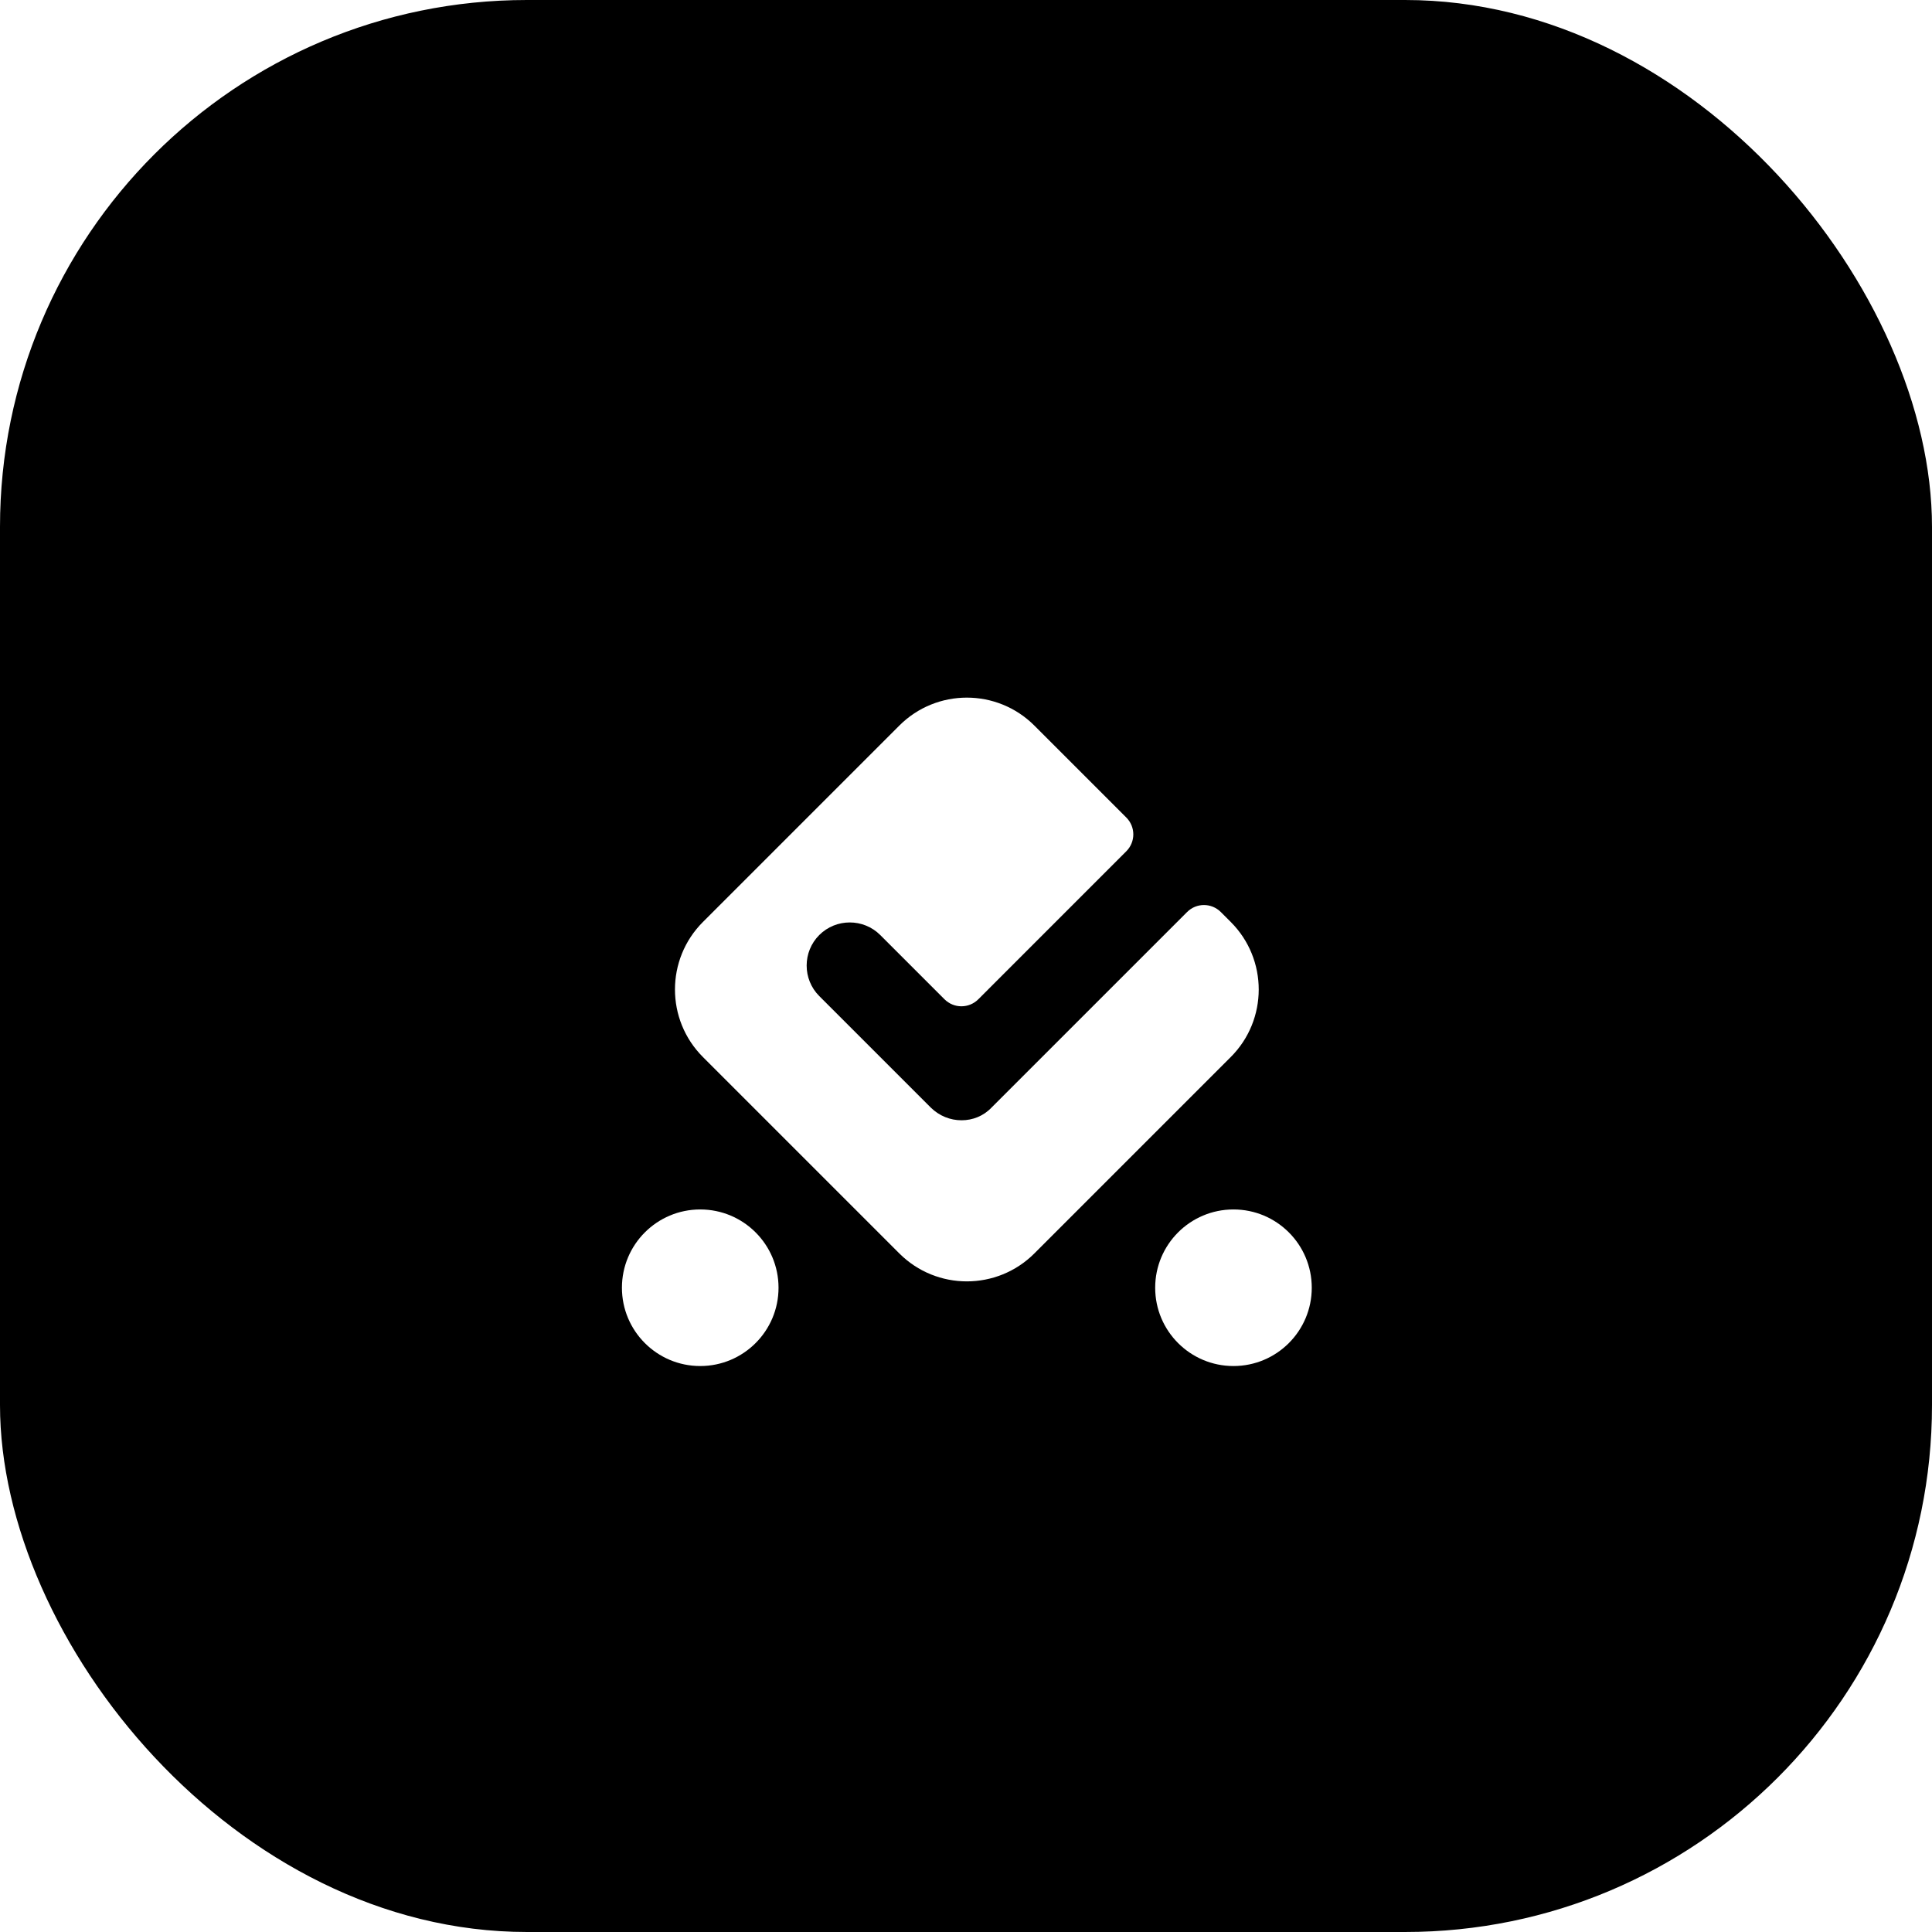
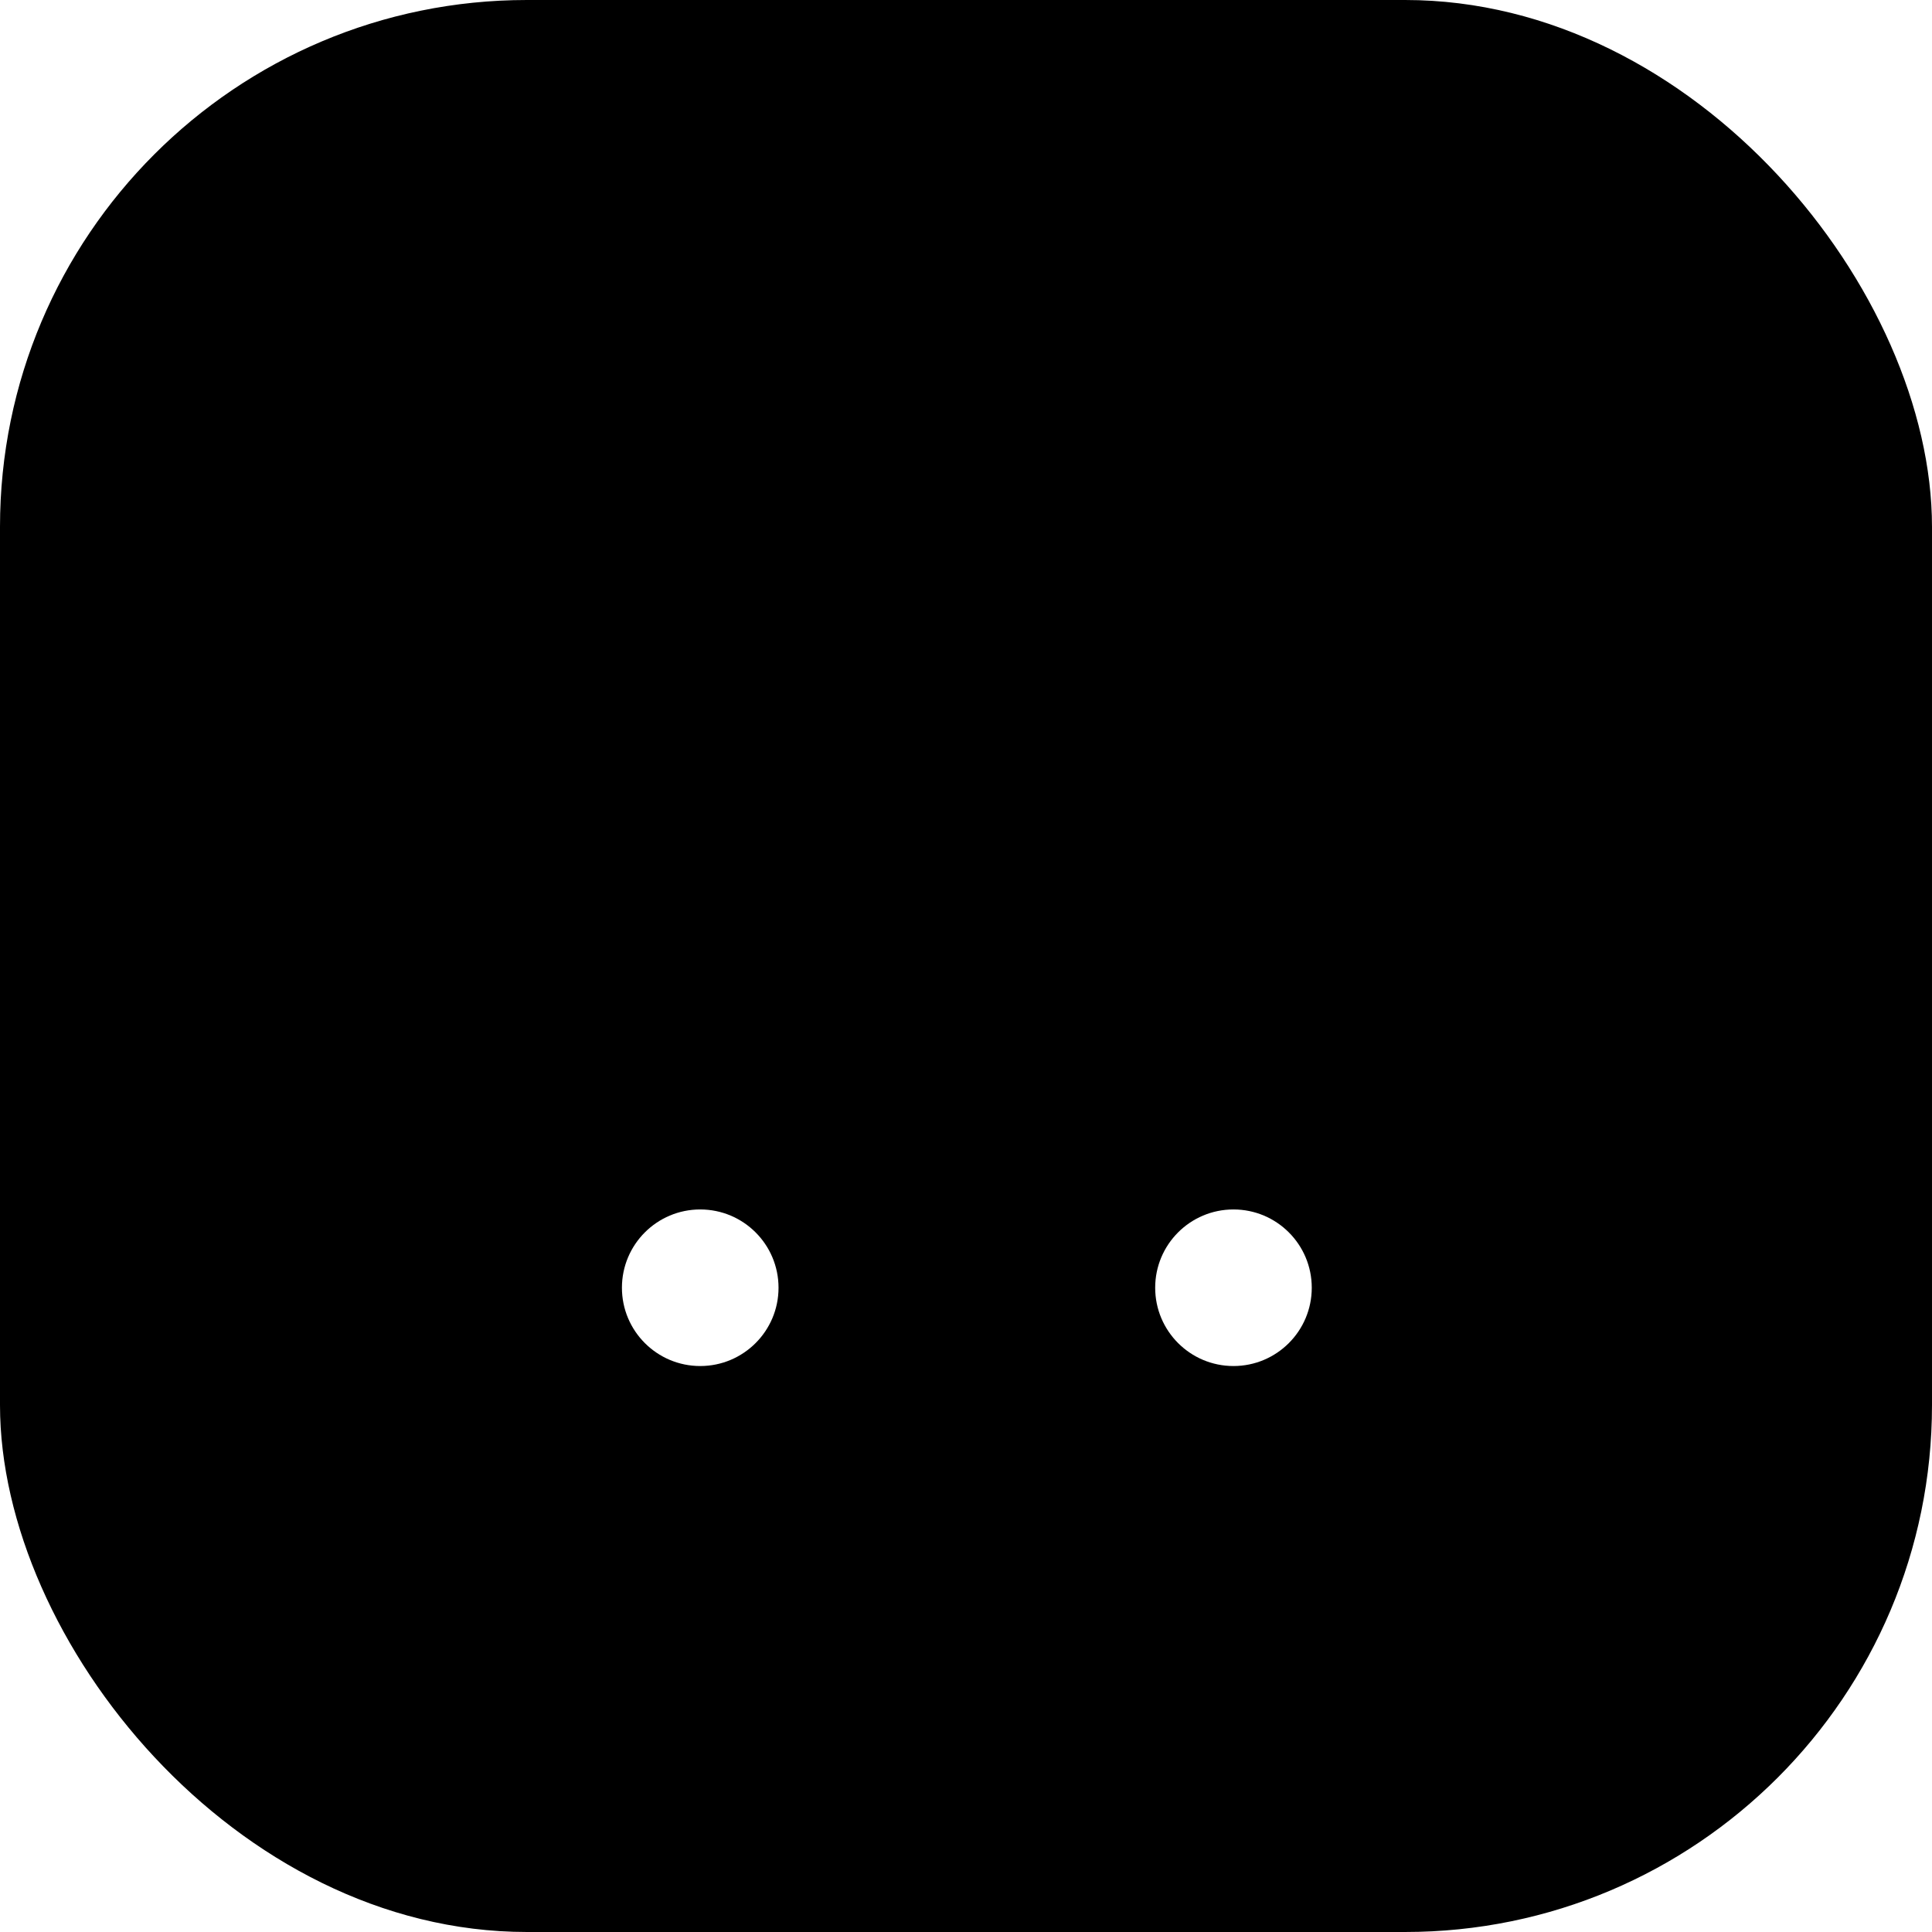
<svg xmlns="http://www.w3.org/2000/svg" width="88" height="88" viewBox="0 0 88 88" fill="none">
  <rect width="88" height="88" rx="24" fill="#EFF4FF" style="fill:#EFF4FF;fill:color(display-p3 0.937 0.958 1);fill-opacity:1;" />
  <g filter="url(#filter0_dddi_226_7119)">
-     <rect x="10" y="10" width="68" height="68" rx="20" fill="#0265FF" style="fill:#0265FF;fill:color(display-p3 0.008 0.396 1);fill-opacity:1;" />
    <g filter="url(#filter1_d_226_7119)">
      <path d="M31.894 59.221C33.864 59.221 35.461 57.624 35.461 55.655C35.461 53.685 33.864 52.089 31.894 52.089C29.925 52.089 28.328 53.685 28.328 55.655C28.328 57.624 29.925 59.221 31.894 59.221Z" fill="white" style="fill:white;fill-opacity:1;" />
      <path d="M56.183 59.221C58.153 59.221 59.749 57.624 59.749 55.655C59.749 53.685 58.153 52.089 56.183 52.089C54.213 52.089 52.617 53.685 52.617 55.655C52.617 57.624 54.213 59.221 56.183 59.221Z" fill="white" style="fill:white;fill-opacity:1;" />
-       <path d="M43.797 48.027C43.29 48.027 42.795 47.836 42.401 47.454L37.316 42.369C36.551 41.604 36.551 40.355 37.316 39.59C38.081 38.825 39.33 38.825 40.095 39.59L43.02 42.515C43.448 42.942 44.134 42.942 44.562 42.515L51.3 35.776C51.728 35.349 51.728 34.662 51.3 34.235L47.115 30.05C45.416 28.351 42.66 28.351 40.962 30.05L32.018 38.994C30.319 40.692 30.319 43.449 32.018 45.147L40.962 54.091C42.66 55.79 45.416 55.79 47.115 54.091L56.059 45.147C57.758 43.449 57.758 40.692 56.059 38.994L55.609 38.544C55.181 38.116 54.495 38.116 54.068 38.544L45.169 47.442C44.798 47.836 44.303 48.027 43.797 48.027Z" fill="white" style="fill:white;fill-opacity:1;" />
    </g>
  </g>
  <defs>
    <filter id="filter0_dddi_226_7119" x="5" y="8" width="78" height="78" filterUnits="userSpaceOnUse" color-interpolation-filters="sRGB">
      <feFlood flood-opacity="0" result="BackgroundImageFix" />
      <feColorMatrix in="SourceAlpha" type="matrix" values="0 0 0 0 0 0 0 0 0 0 0 0 0 0 0 0 0 0 127 0" result="hardAlpha" />
      <feOffset dy="3" />
      <feGaussianBlur stdDeviation="2.5" />
      <feComposite in2="hardAlpha" operator="out" />
      <feColorMatrix type="matrix" values="0 0 0 0 0 0 0 0 0 0.207 0 0 0 0 0.62 0 0 0 0.26 0" />
      <feBlend mode="normal" in2="BackgroundImageFix" result="effect1_dropShadow_226_7119" />
      <feColorMatrix in="SourceAlpha" type="matrix" values="0 0 0 0 0 0 0 0 0 0 0 0 0 0 0 0 0 0 127 0" result="hardAlpha" />
      <feOffset dy="1" />
      <feGaussianBlur stdDeviation="1" />
      <feComposite in2="hardAlpha" operator="out" />
      <feColorMatrix type="matrix" values="0 0 0 0 0.439 0 0 0 0 0.271 0 0 0 0 0.102 0 0 0 0.04 0" />
      <feBlend mode="normal" in2="effect1_dropShadow_226_7119" result="effect2_dropShadow_226_7119" />
      <feColorMatrix in="SourceAlpha" type="matrix" values="0 0 0 0 0 0 0 0 0 0 0 0 0 0 0 0 0 0 127 0" result="hardAlpha" />
      <feMorphology radius="1" operator="dilate" in="SourceAlpha" result="effect3_dropShadow_226_7119" />
      <feOffset />
      <feComposite in2="hardAlpha" operator="out" />
      <feColorMatrix type="matrix" values="0 0 0 0 0.34 0 0 0 0 0.533 0 0 0 0 0.918 0 0 0 0.1 0" />
      <feBlend mode="normal" in2="effect2_dropShadow_226_7119" result="effect3_dropShadow_226_7119" />
      <feBlend mode="normal" in="SourceGraphic" in2="effect3_dropShadow_226_7119" result="shape" />
      <feColorMatrix in="SourceAlpha" type="matrix" values="0 0 0 0 0 0 0 0 0 0 0 0 0 0 0 0 0 0 127 0" result="hardAlpha" />
      <feOffset dy="-4" />
      <feComposite in2="hardAlpha" operator="arithmetic" k2="-1" k3="1" />
      <feColorMatrix type="matrix" values="0 0 0 0 0.167 0 0 0 0 0.359 0 0 0 0 0.743 0 0 0 1 0" />
      <feBlend mode="normal" in2="shape" result="effect4_innerShadow_226_7119" />
    </filter>
    <filter id="filter1_d_226_7119" x="26" y="26" width="36" height="39" filterUnits="userSpaceOnUse" color-interpolation-filters="sRGB">
      <feFlood flood-opacity="0" result="BackgroundImageFix" />
      <feColorMatrix in="SourceAlpha" type="matrix" values="0 0 0 0 0 0 0 0 0 0 0 0 0 0 0 0 0 0 127 0" result="hardAlpha" />
      <feOffset dy="3" />
      <feComposite in2="hardAlpha" operator="out" />
      <feColorMatrix type="matrix" values="0 0 0 0 0 0 0 0 0 0 0 0 0 0 0 0 0 0 0.25 0" />
      <feBlend mode="normal" in2="BackgroundImageFix" result="effect1_dropShadow_226_7119" />
      <feBlend mode="normal" in="SourceGraphic" in2="effect1_dropShadow_226_7119" result="shape" />
    </filter>
  </defs>
</svg>